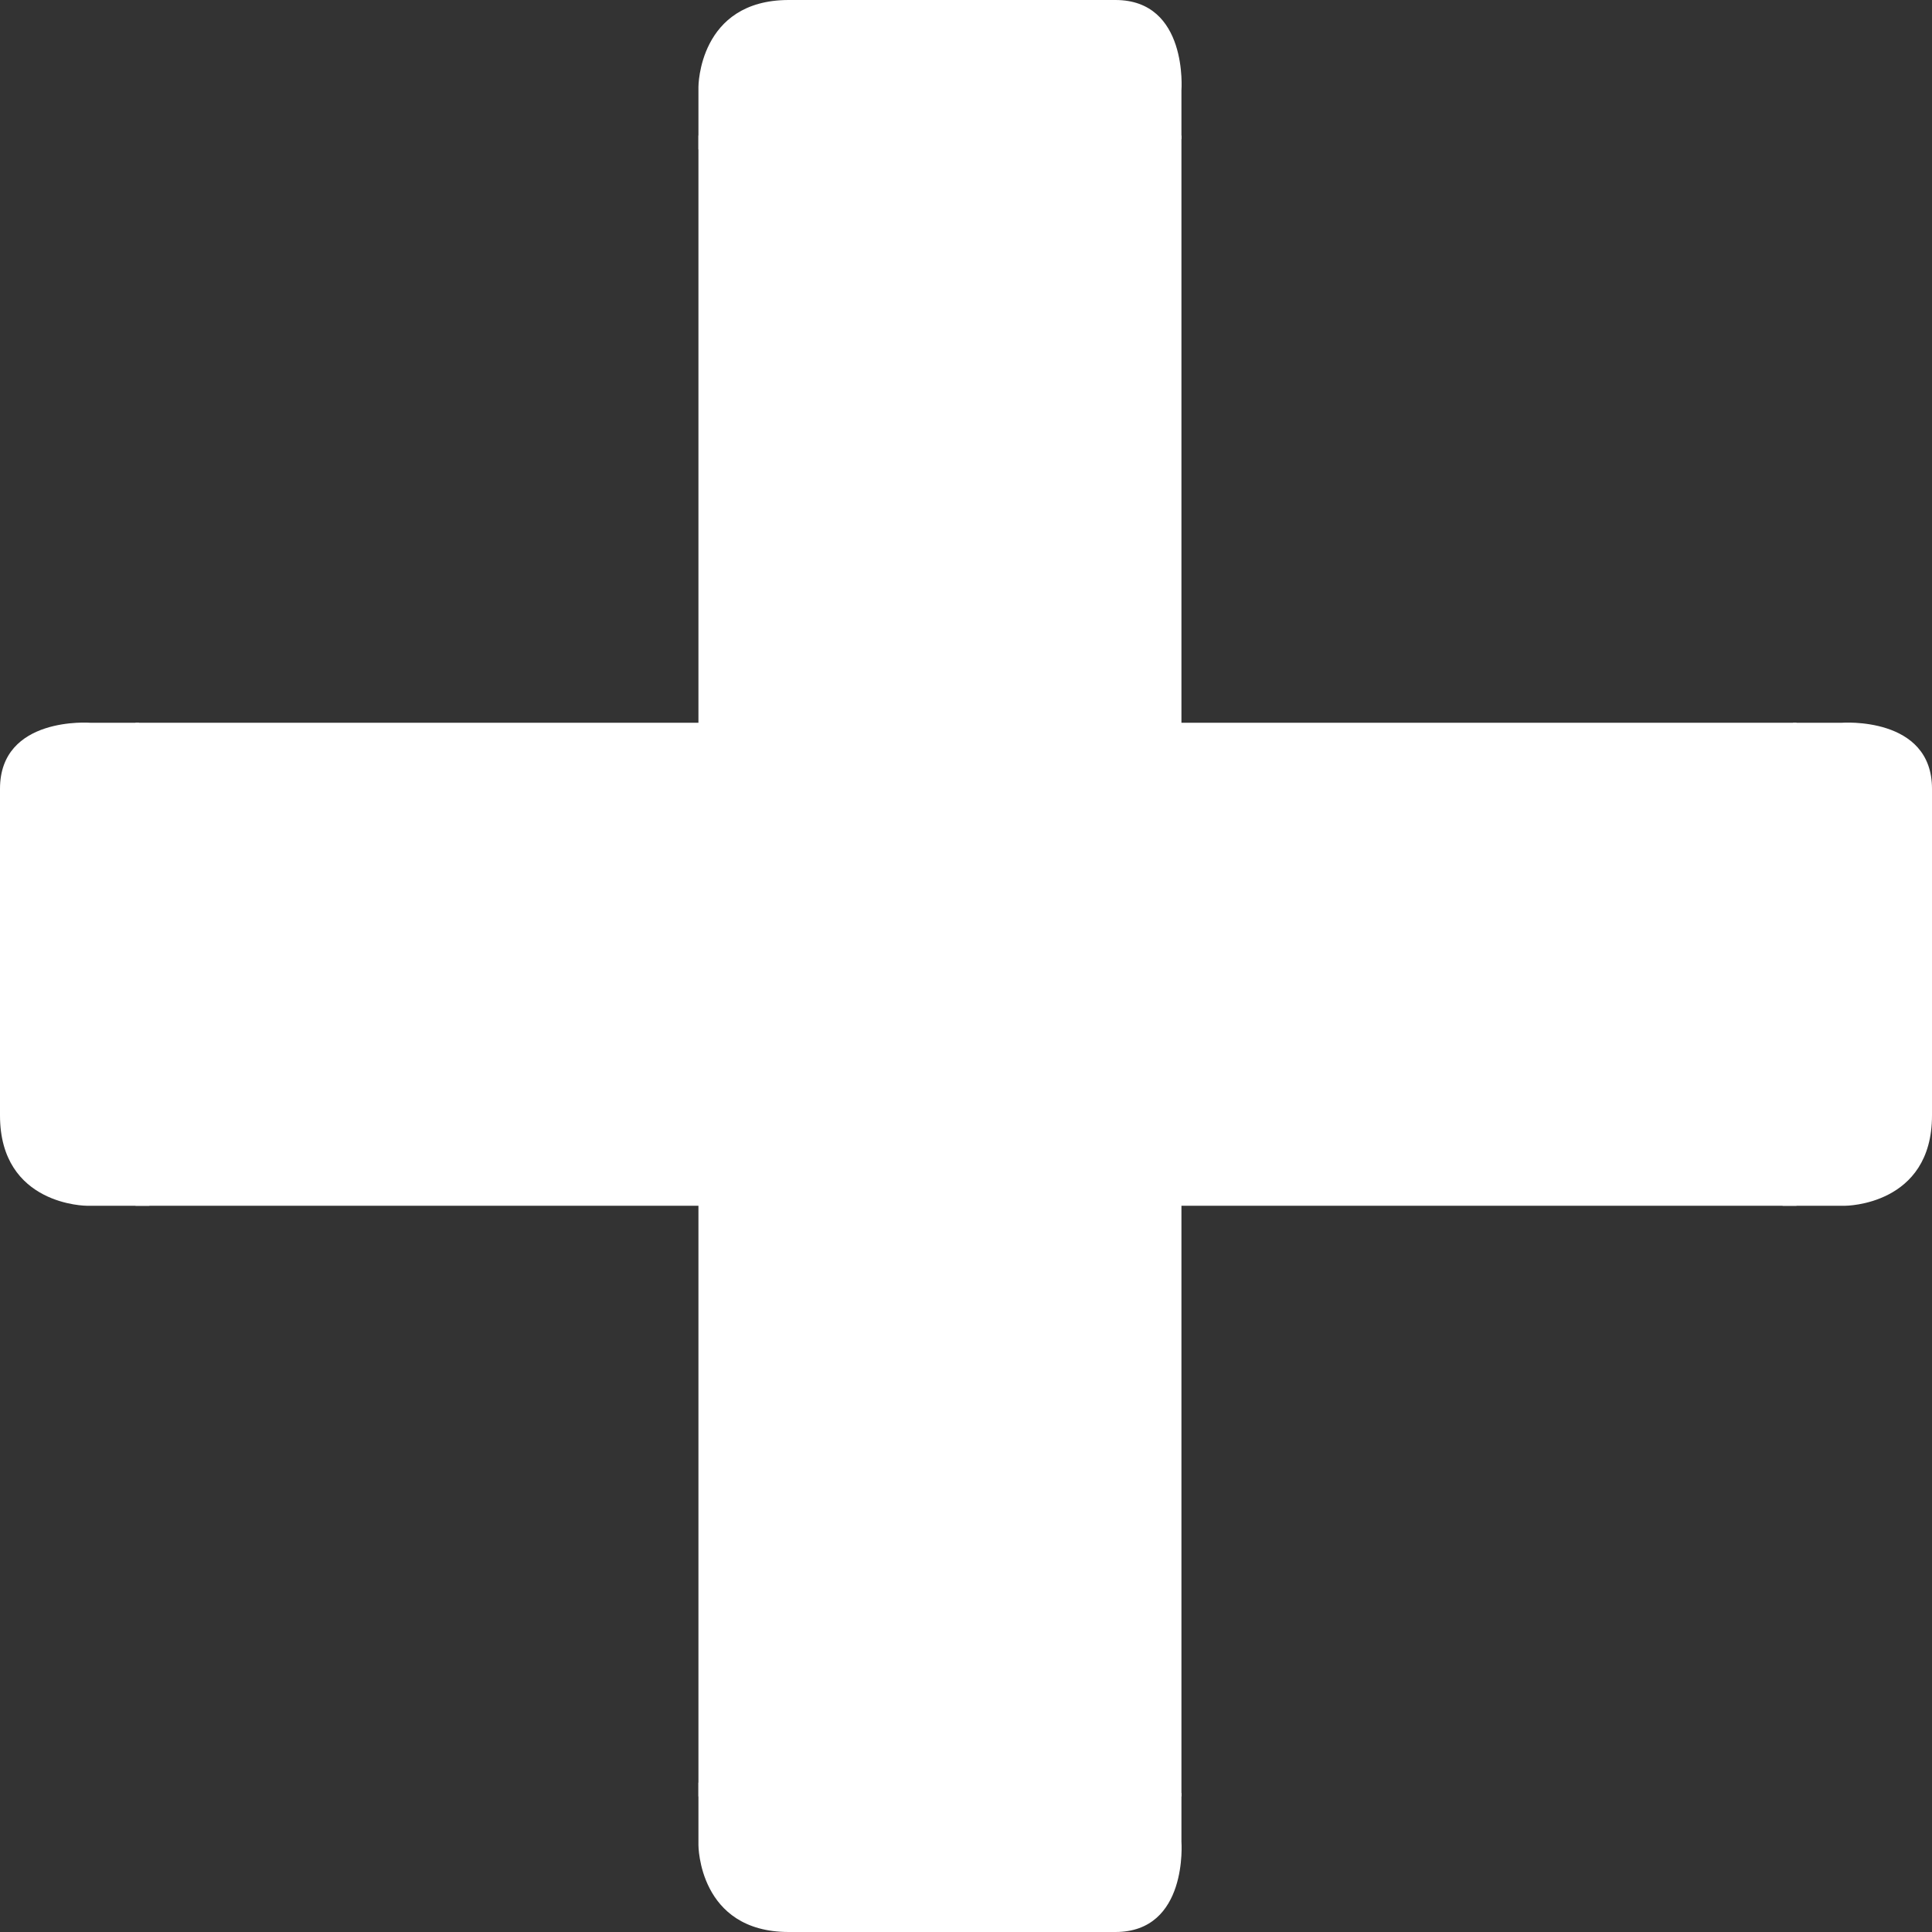
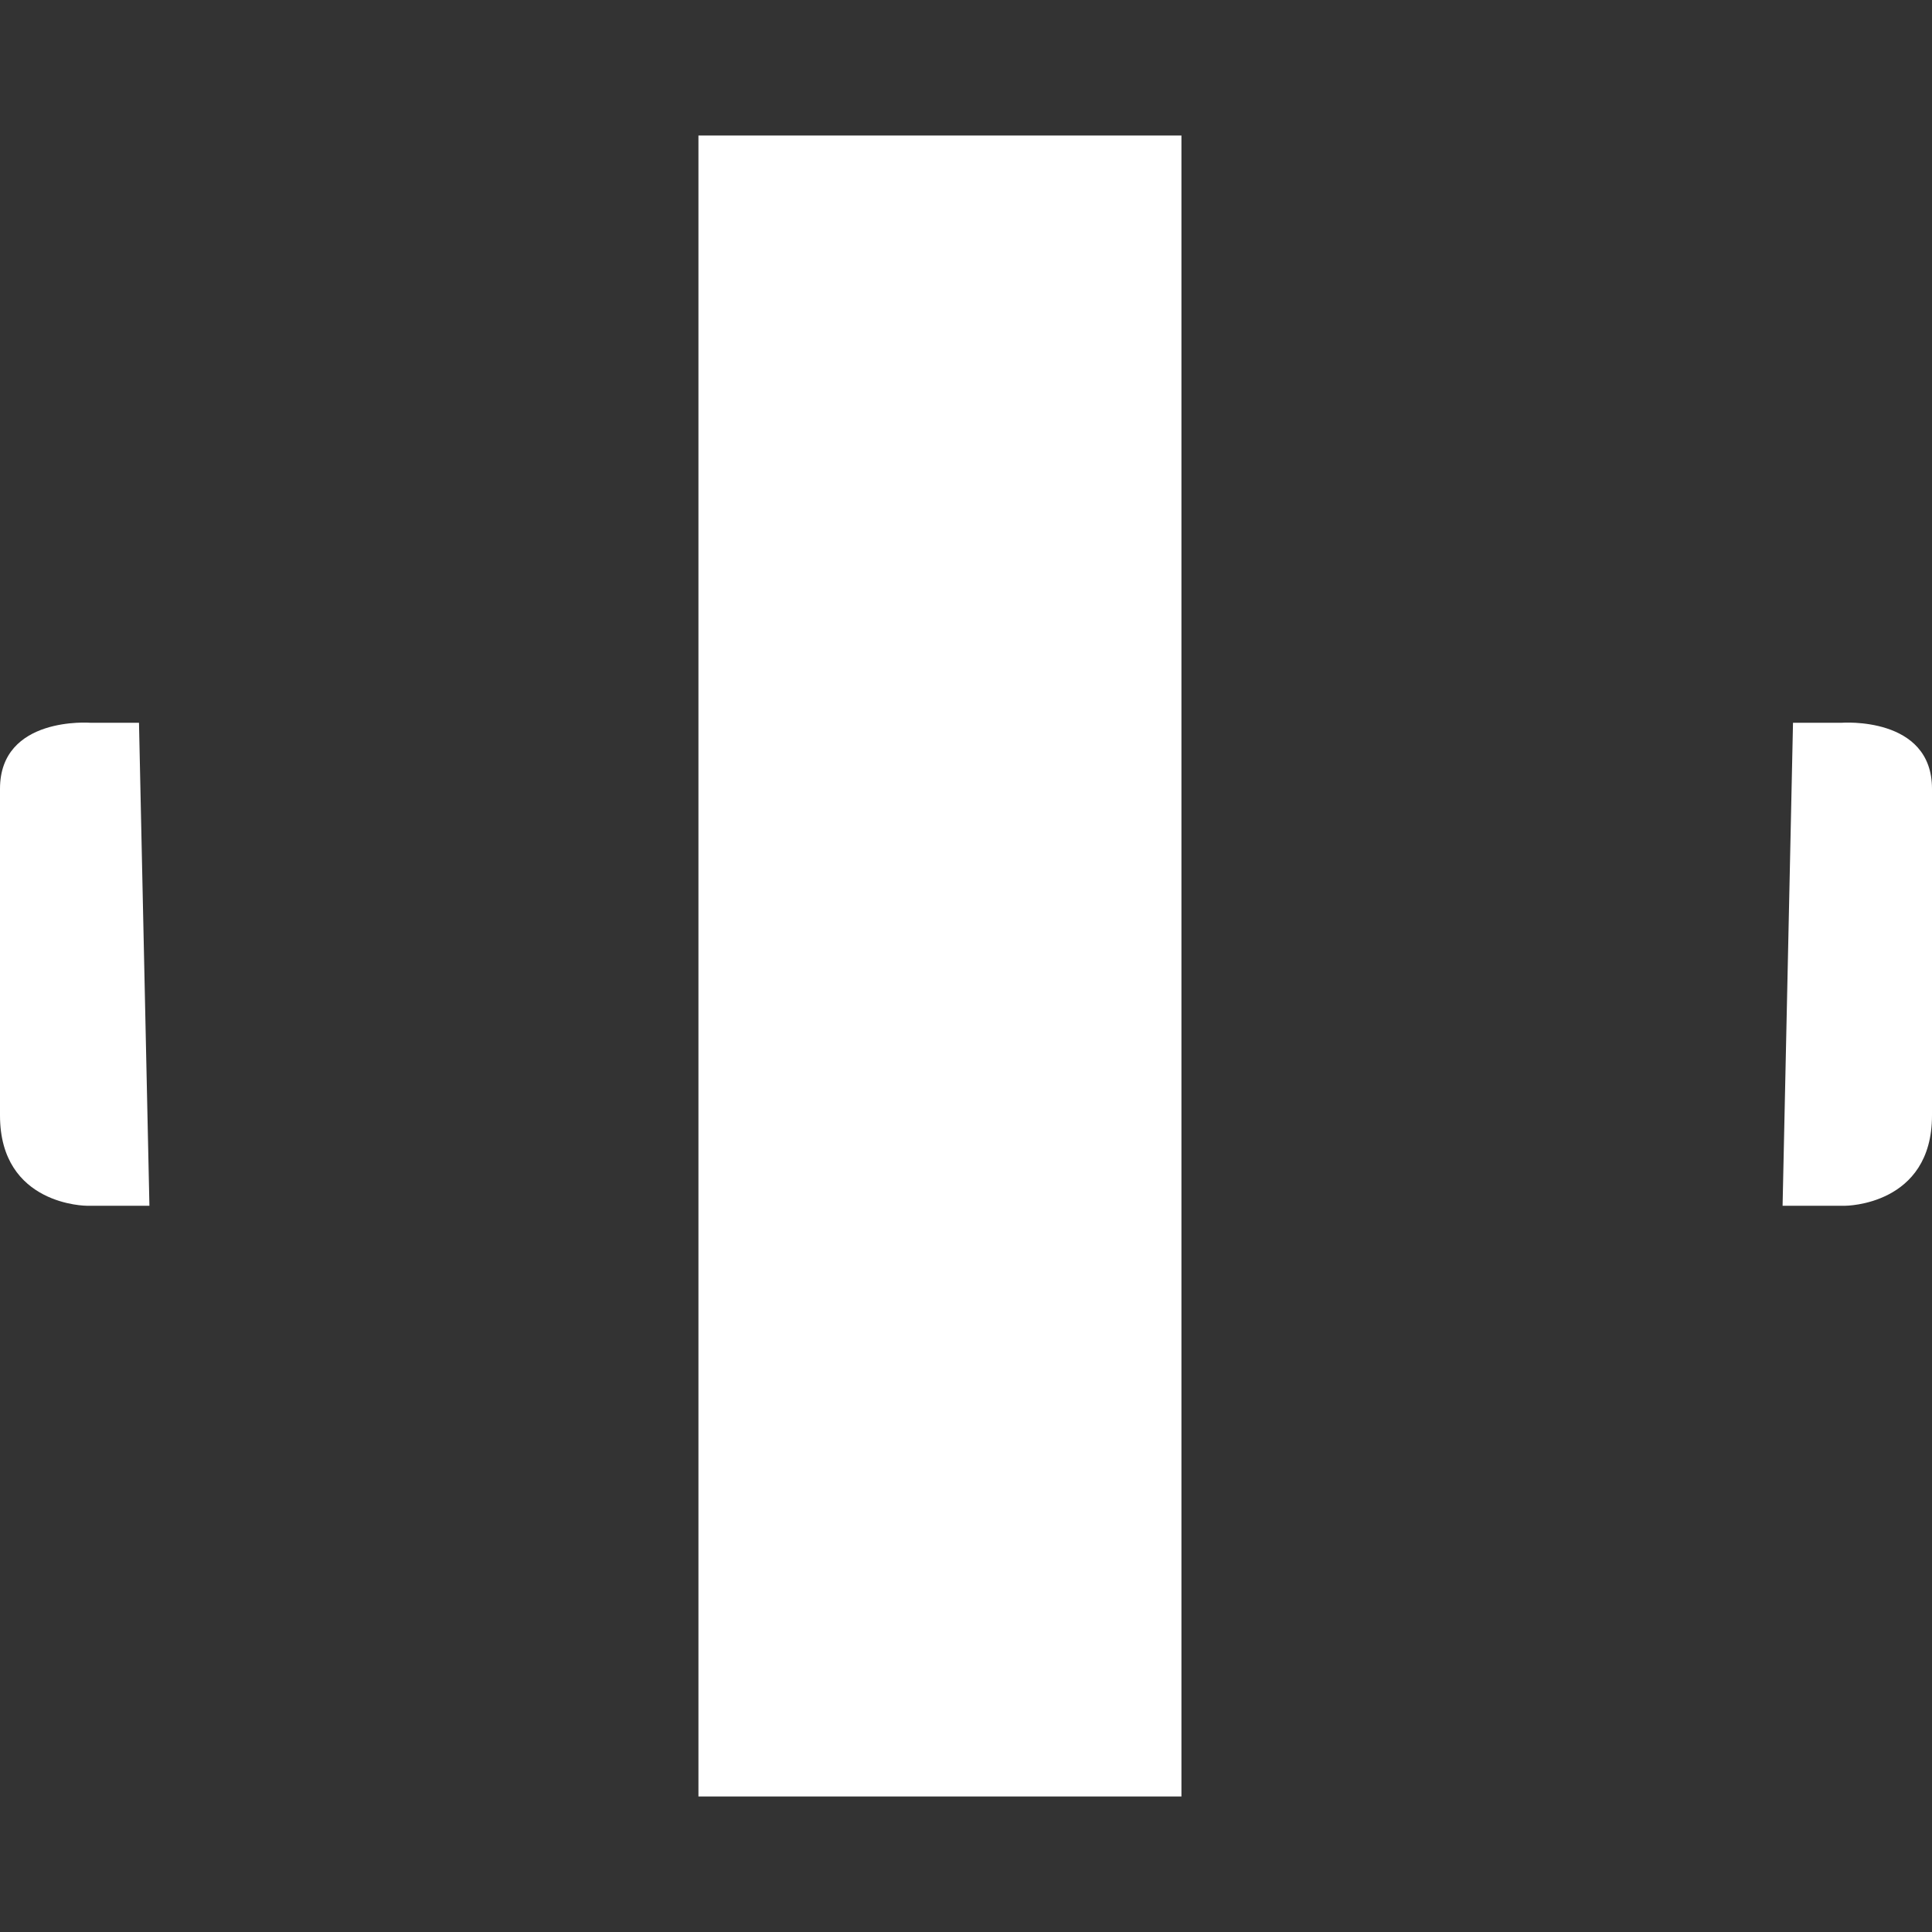
<svg xmlns="http://www.w3.org/2000/svg" version="1.1" id="Ebene_1" x="0px" y="0px" viewBox="0 0 55.6 55.6" style="enable-background:new 0 0 55.6 55.6;" xml:space="preserve">
  <rect x="0" y="0" width="55.6" height="55.6" fill="#333333" stroke="none" />
  <style type="text/css">
	.st0{fill:#FFFFFF;}
</style>
  <g>
-     <path class="st0" d="M51.7,34.7H3.9V20.8h47.8V34.7z" />
    <path class="st0" d="M20.1,51.7V3.9H34v47.8H20.1z" />
-     <path class="st0" d="M51.7,20.8" />
    <g>
      <path class="st0" d="M51.6,20.8h1.4c0,0,2.6-0.2,2.6,1.9c0,1.2,0,9.4,0,9.4c0,2.6-2.5,2.6-2.5,2.6l-1.8,0" />
      <path class="st0" d="M4,20.8H2.6c0,0-2.6-0.2-2.6,1.9c0,1.2,0,9.4,0,9.4c0,2.6,2.5,2.6,2.5,2.6l1.8,0" />
    </g>
-     <path class="st0" d="M47.7,18.8" />
    <g>
-       <path class="st0" d="M34,51.6v1.4c0,0,0.2,2.6-1.9,2.6c-1.2,0-9.4,0-9.4,0c-2.6,0-2.6-2.5-2.6-2.5l0-1.8" />
-       <path class="st0" d="M34,4V2.6c0,0,0.2-2.6-1.9-2.6c-1.2,0-9.4,0-9.4,0c-2.6,0-2.6,2.5-2.6,2.5l0,1.8" />
-     </g>
+       </g>
  </g>
</svg>